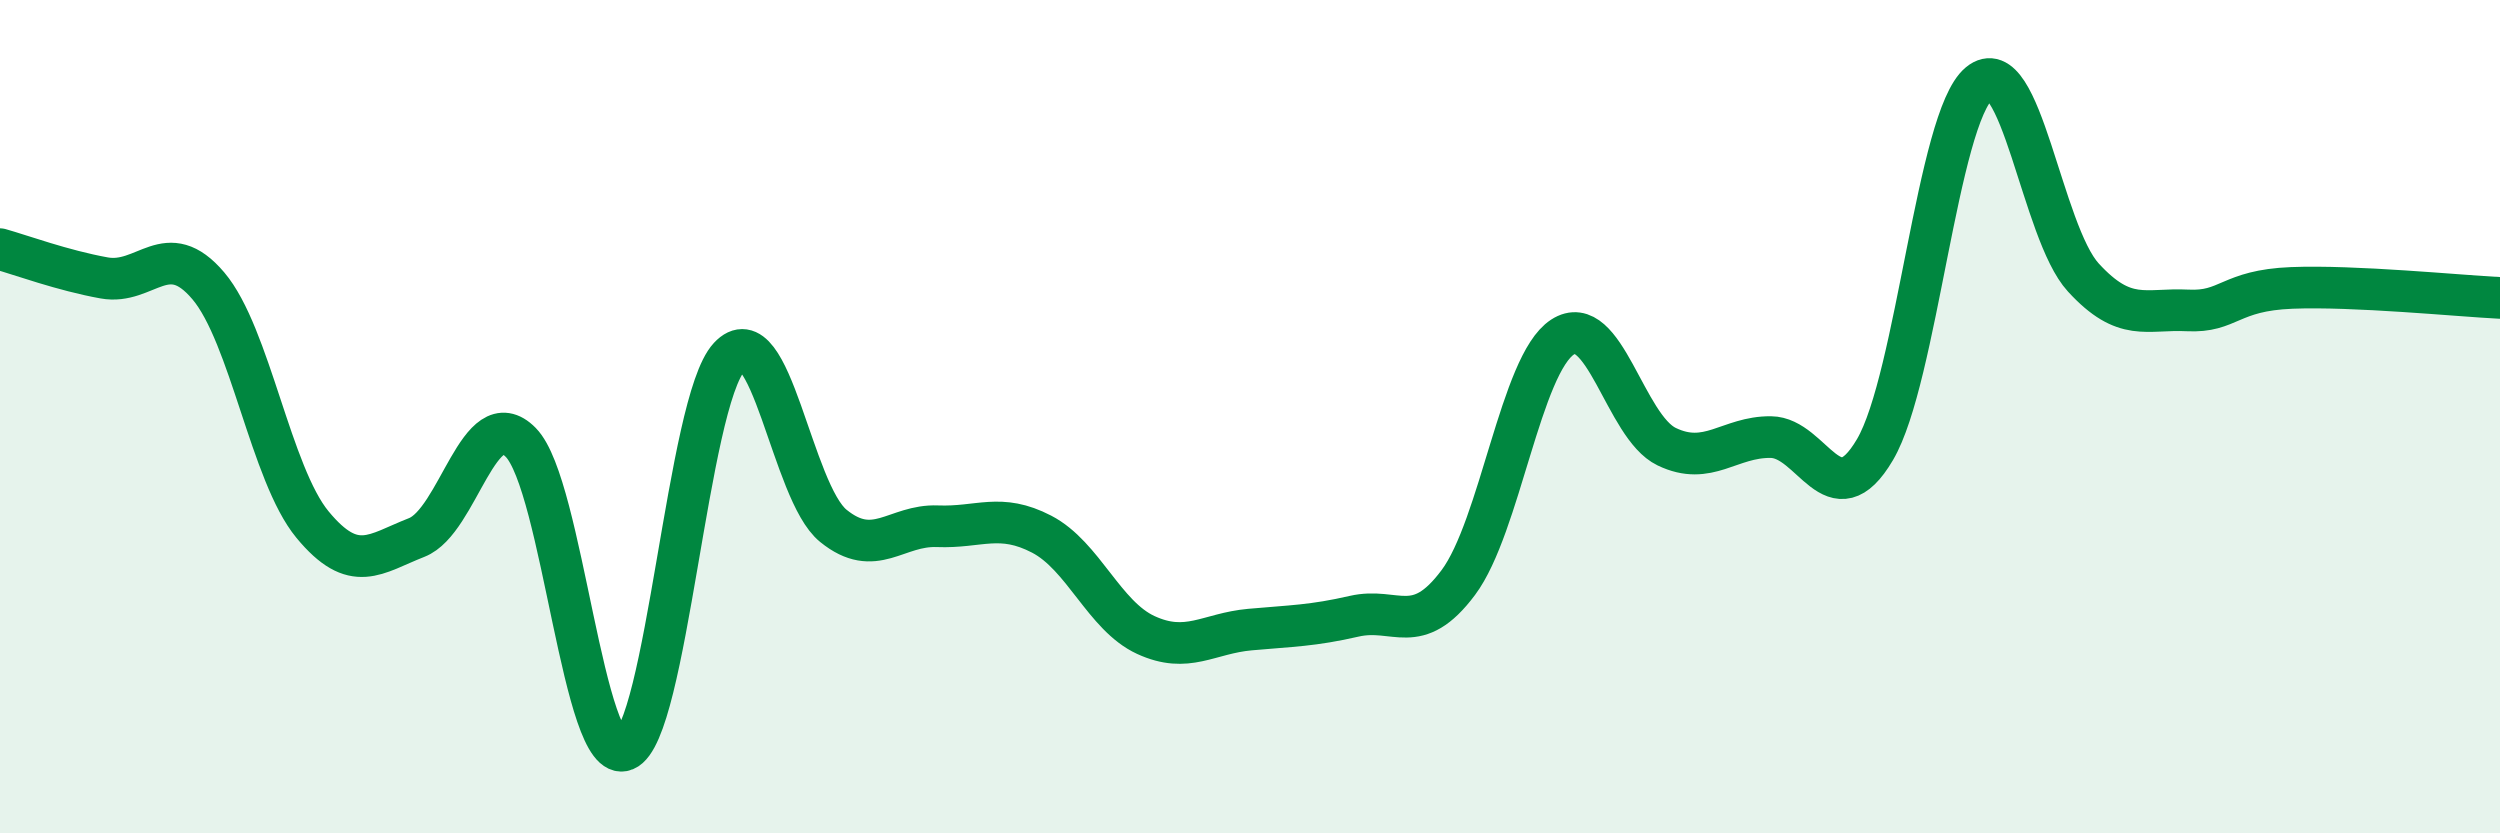
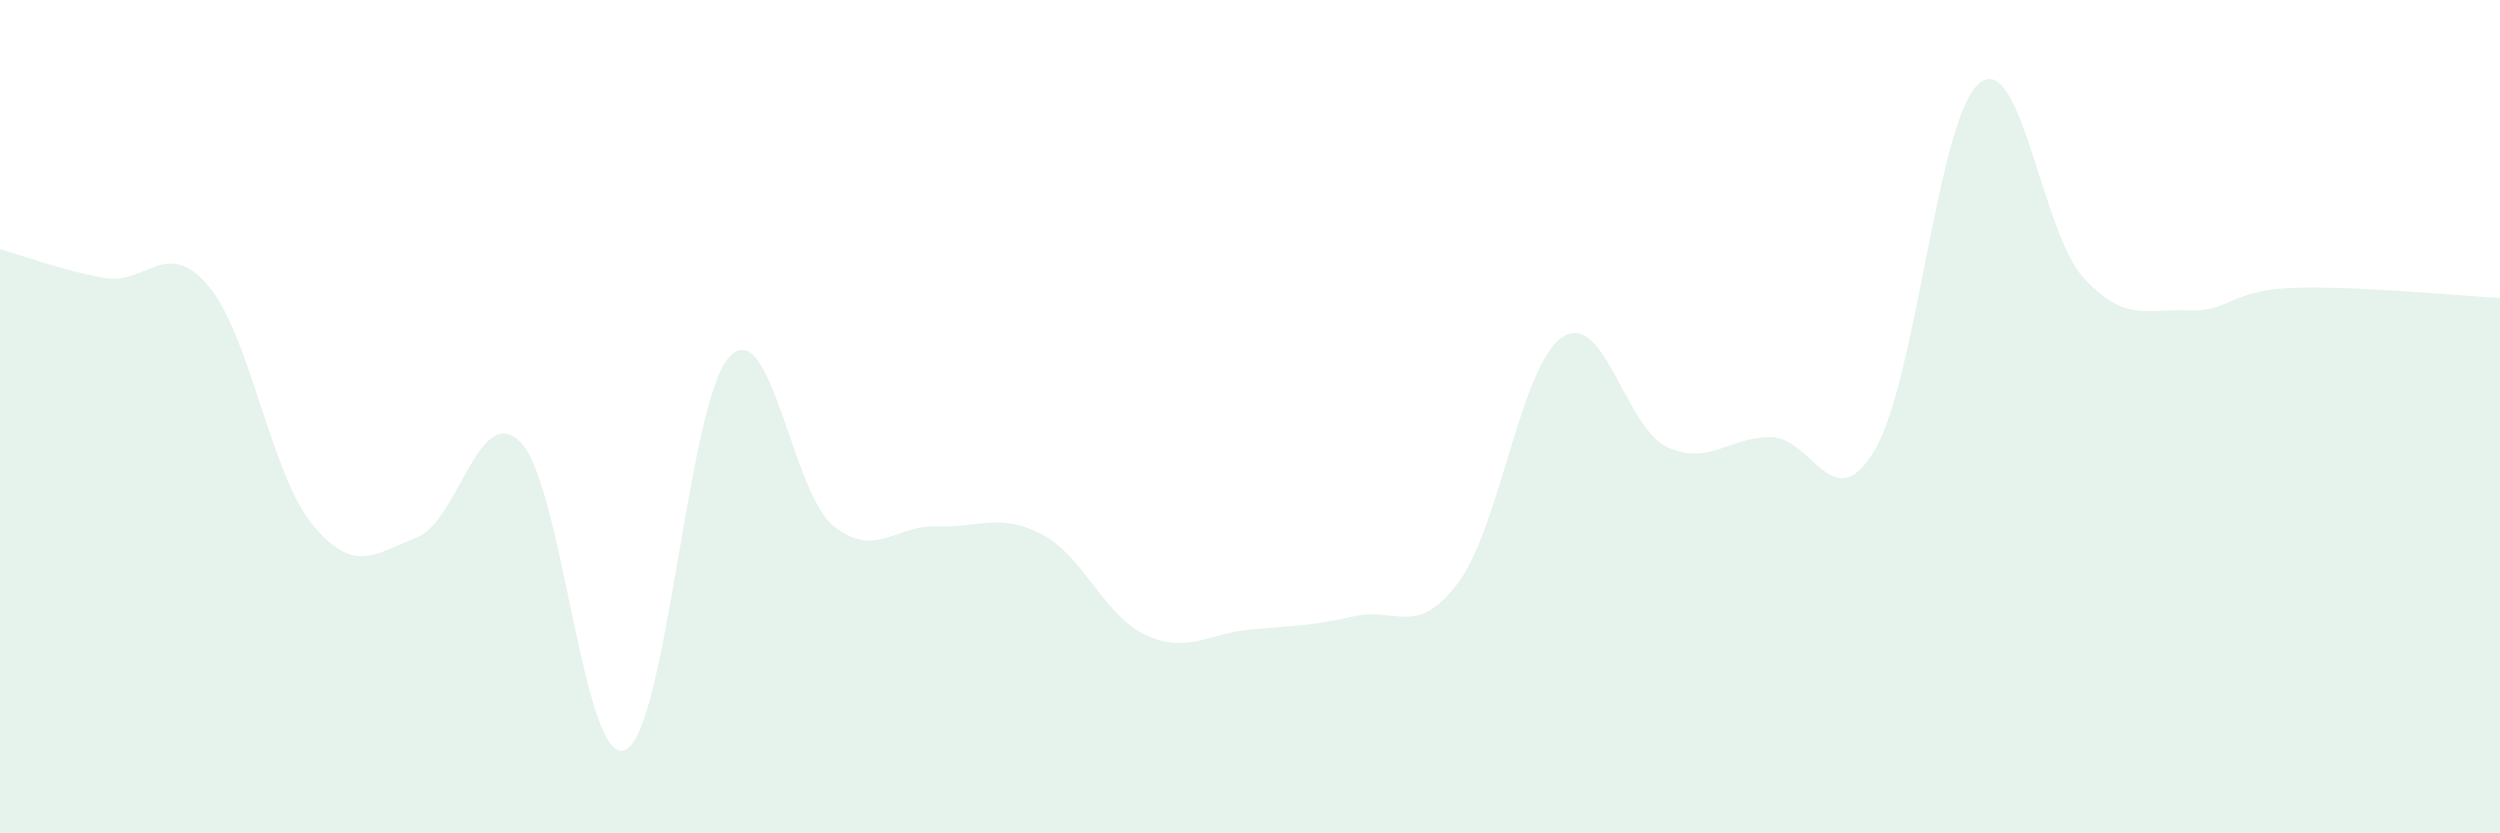
<svg xmlns="http://www.w3.org/2000/svg" width="60" height="20" viewBox="0 0 60 20">
  <path d="M 0,5.98 C 0.5,6.12 1.5,6.49 2.5,6.67 C 3.5,6.85 4,5.68 5,6.86 C 6,8.04 6.5,11.38 7.5,12.59 C 8.5,13.8 9,13.29 10,12.9 C 11,12.51 11.5,9.6 12.5,10.62 C 13.5,11.64 14,18.41 15,18 C 16,17.59 16.5,9.65 17.5,8.57 C 18.5,7.49 19,11.81 20,12.62 C 21,13.43 21.5,12.59 22.5,12.63 C 23.5,12.67 24,12.3 25,12.82 C 26,13.34 26.5,14.78 27.5,15.24 C 28.5,15.7 29,15.2 30,15.11 C 31,15.02 31.5,15.02 32.5,14.79 C 33.5,14.56 34,15.32 35,13.98 C 36,12.64 36.5,8.74 37.5,8.09 C 38.5,7.44 39,10.24 40,10.72 C 41,11.2 41.5,10.48 42.5,10.49 C 43.5,10.5 44,12.49 45,10.79 C 46,9.09 46.5,2.83 47.5,2 C 48.5,1.17 49,5.57 50,6.66 C 51,7.75 51.5,7.4 52.5,7.45 C 53.5,7.5 53.5,6.97 55,6.91 C 56.5,6.85 59,7.1 60,7.15L60 20L0 20Z" fill="#008740" opacity="0.1" stroke-linecap="round" stroke-linejoin="round" />
-   <path d="M 0,5.98 C 0.5,6.12 1.5,6.49 2.5,6.67 C 3.5,6.85 4,5.68 5,6.86 C 6,8.04 6.5,11.38 7.5,12.59 C 8.5,13.8 9,13.29 10,12.9 C 11,12.51 11.5,9.6 12.5,10.62 C 13.5,11.64 14,18.41 15,18 C 16,17.59 16.5,9.65 17.5,8.57 C 18.5,7.49 19,11.81 20,12.62 C 21,13.43 21.5,12.59 22.5,12.63 C 23.5,12.67 24,12.3 25,12.82 C 26,13.34 26.5,14.78 27.5,15.24 C 28.5,15.7 29,15.2 30,15.11 C 31,15.02 31.5,15.02 32.5,14.79 C 33.5,14.56 34,15.32 35,13.98 C 36,12.64 36.5,8.74 37.5,8.09 C 38.5,7.44 39,10.24 40,10.72 C 41,11.2 41.5,10.48 42.5,10.49 C 43.5,10.5 44,12.49 45,10.79 C 46,9.09 46.5,2.83 47.5,2 C 48.5,1.17 49,5.57 50,6.66 C 51,7.75 51.5,7.4 52.5,7.45 C 53.5,7.5 53.5,6.97 55,6.91 C 56.5,6.85 59,7.1 60,7.15" stroke="#008740" stroke-width="1" fill="none" stroke-linecap="round" stroke-linejoin="round" />
</svg>